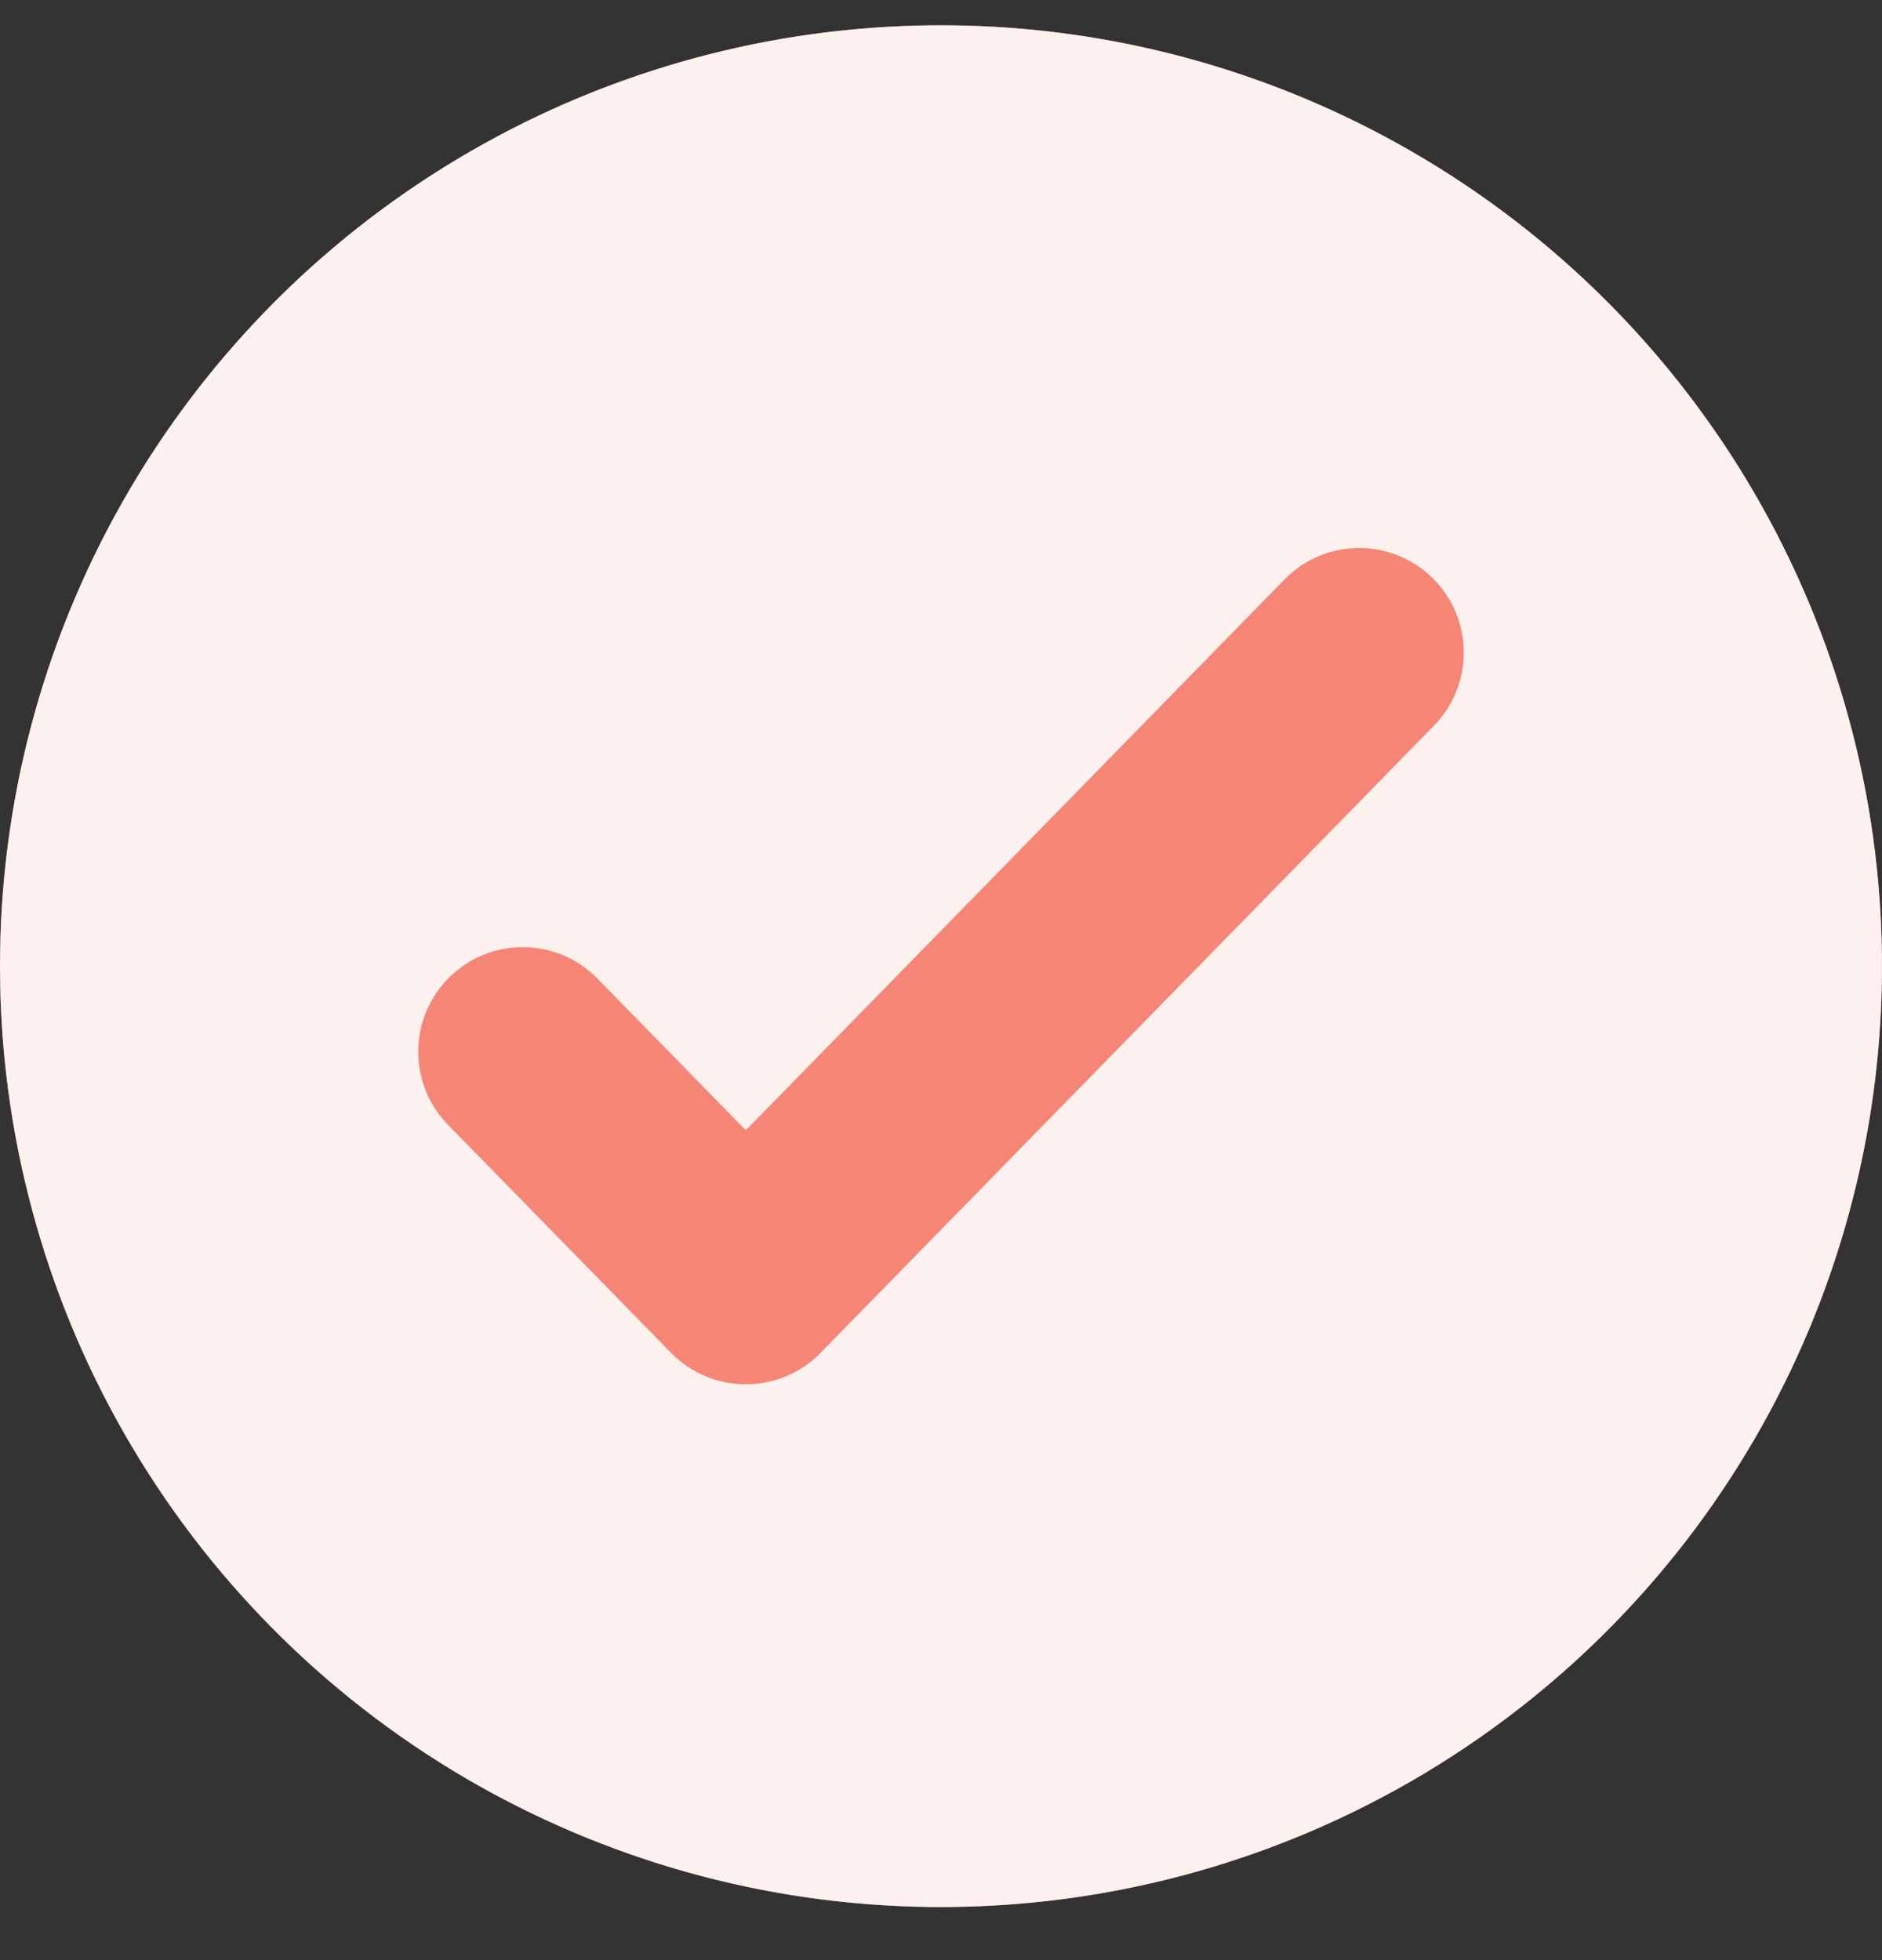
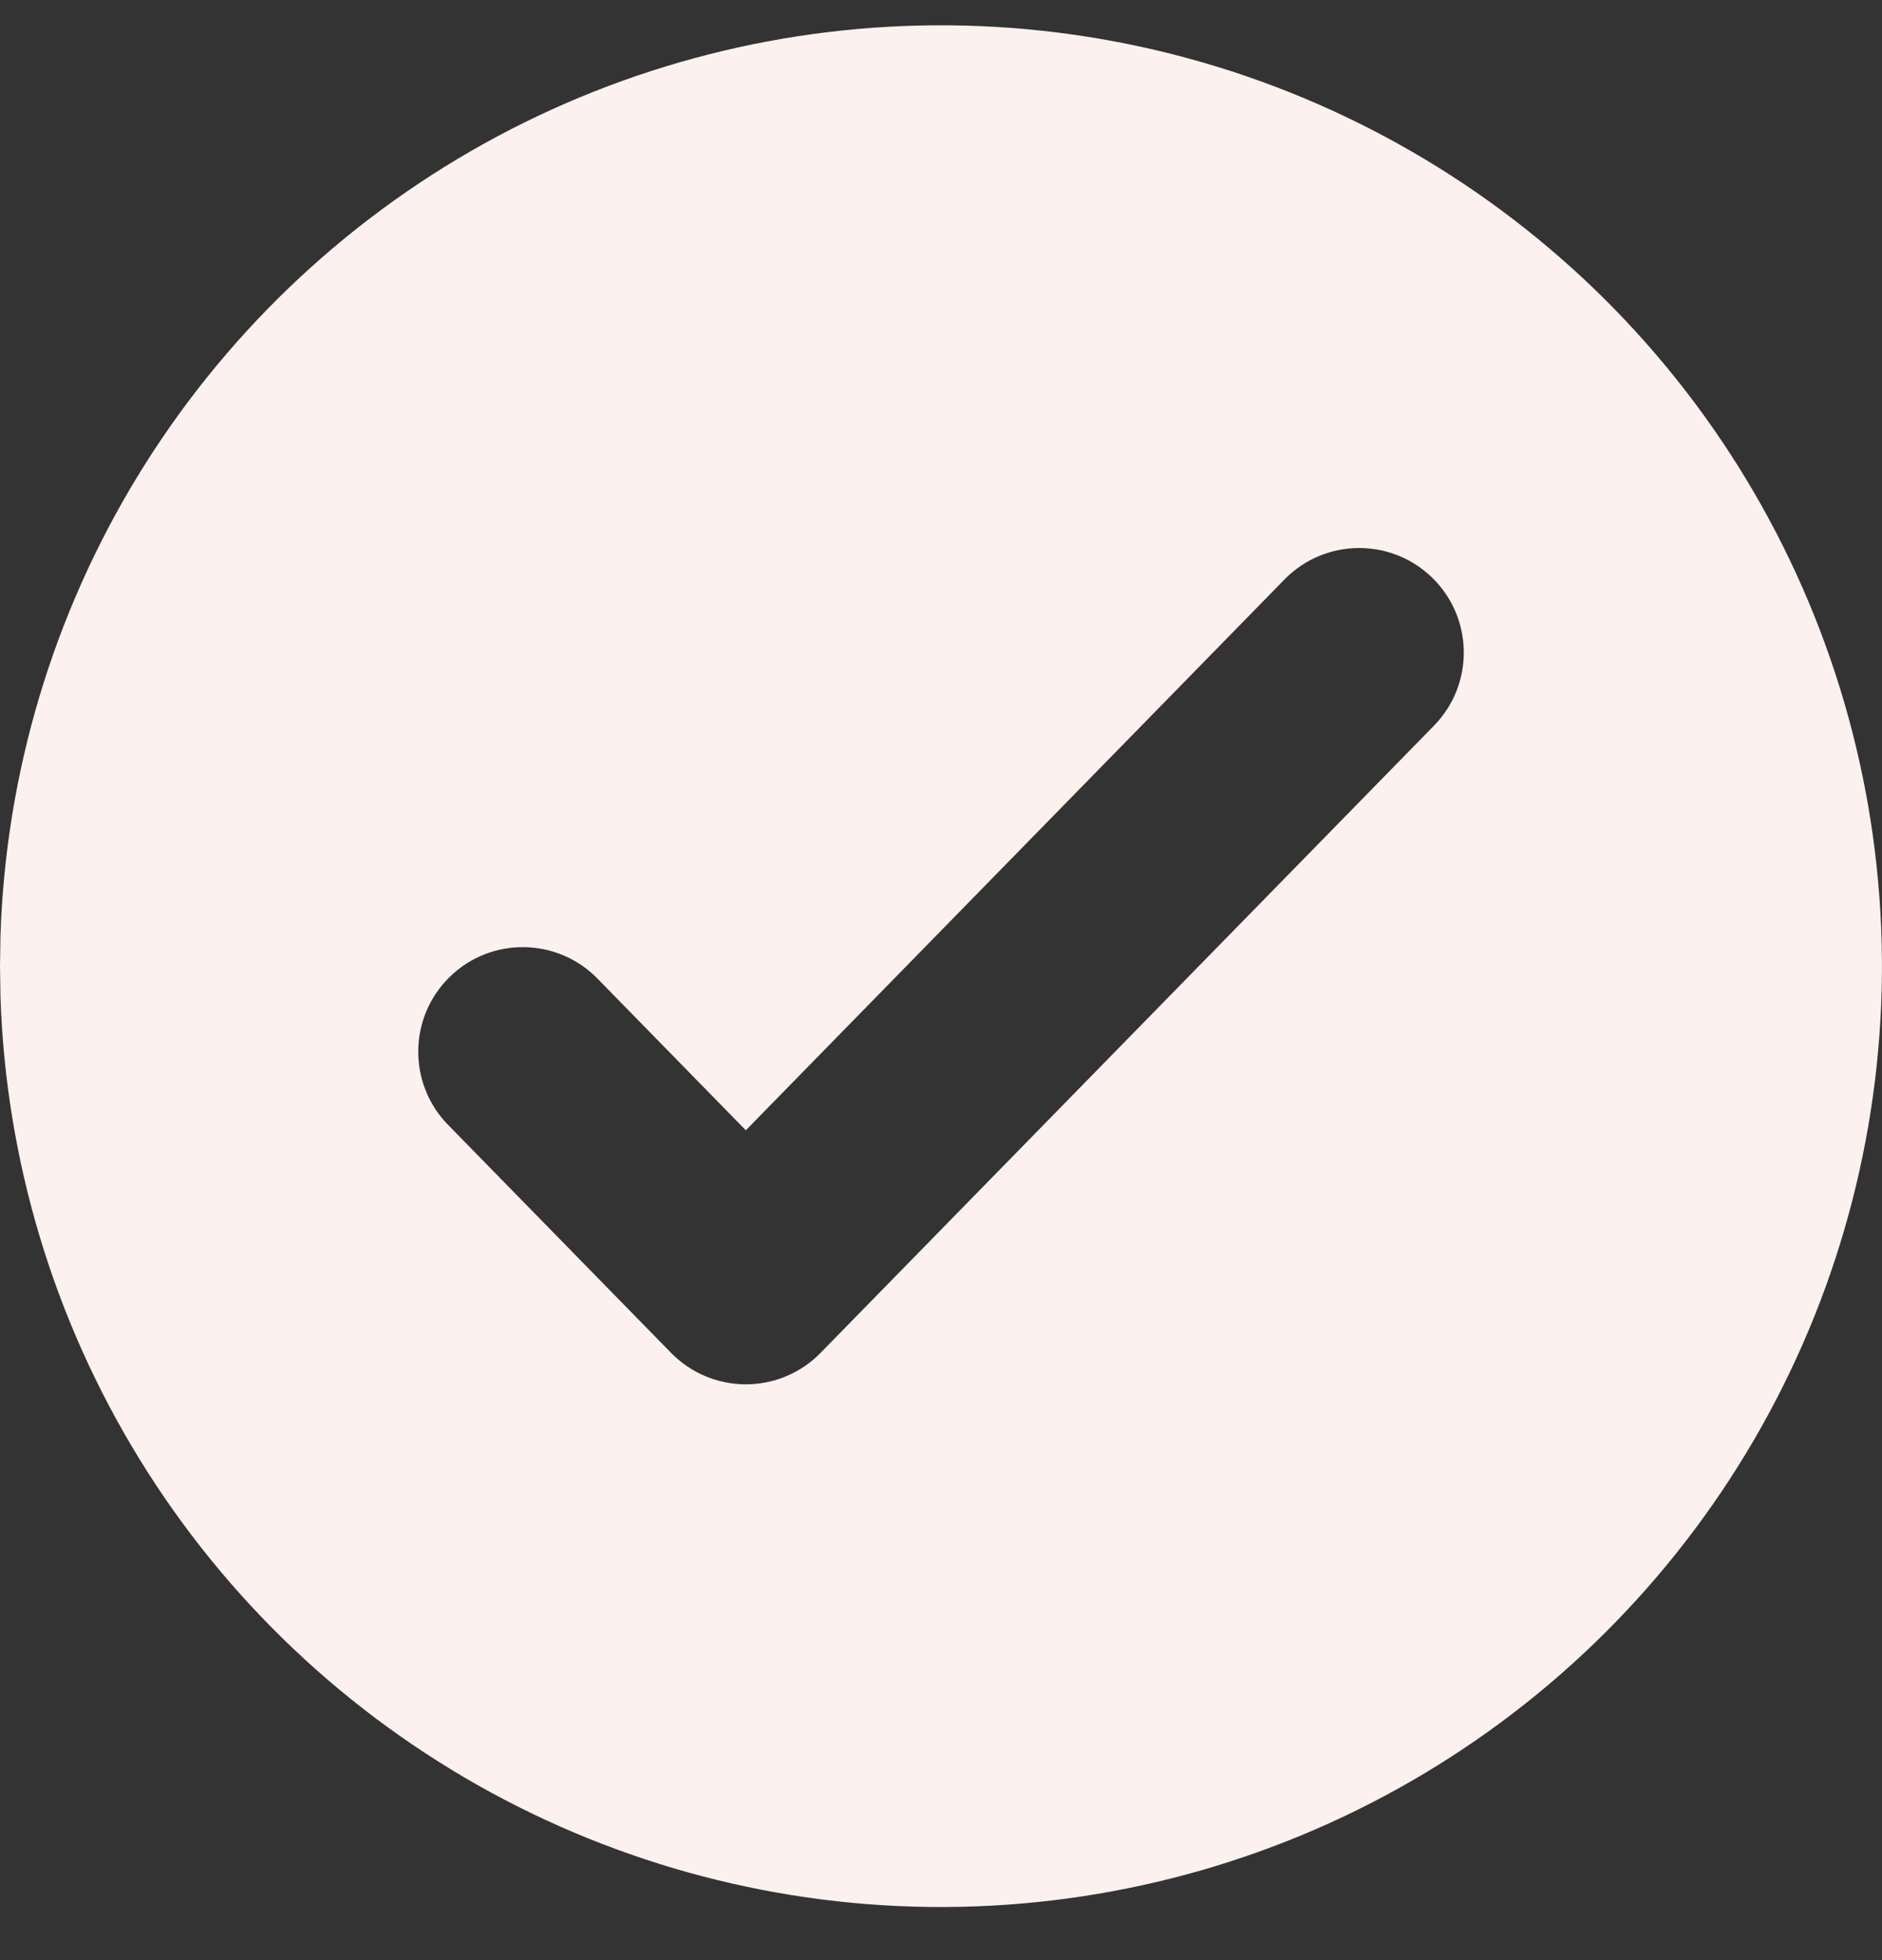
<svg xmlns="http://www.w3.org/2000/svg" width="24" height="25" viewBox="0 0 24 25" fill="none">
  <rect x="0" y="0" width="24" height="25" fill="#333333" stroke="none" />
-   <circle cx="12" cy="12.323" r="12" fill="#F58675" />
  <path fill-rule="evenodd" clip-rule="evenodd" d="M22.368 6.281C21.316 4.475 19.81 2.976 18 1.931C16.204 0.894 14.171 0.34 12.097 0.323C10.024 0.306 7.981 0.827 6.169 1.834C4.357 2.842 2.836 4.302 1.756 6.072C0.676 7.842 0.073 9.861 0.006 11.934L0 12.323L0.006 12.711C0.074 14.8 0.686 16.835 1.782 18.615C2.877 20.394 4.419 21.857 6.254 22.858C8.089 23.858 10.153 24.363 12.242 24.32C14.332 24.278 16.374 23.691 18.167 22.617C19.96 21.543 21.441 20.019 22.464 18.196C23.487 16.374 24.016 14.316 23.999 12.226C23.982 10.136 23.42 8.087 22.368 6.281ZM18.287 9.255C18.802 8.728 18.792 7.884 18.265 7.369C17.739 6.855 16.895 6.864 16.38 7.391L9.511 14.416L7.62 12.482C7.105 11.955 6.261 11.945 5.735 12.46C5.208 12.975 5.199 13.819 5.713 14.346L8.558 17.255C8.809 17.512 9.152 17.656 9.511 17.656C9.87 17.656 10.214 17.512 10.464 17.255L18.287 9.255Z" fill="#FDF1EF" />
</svg>